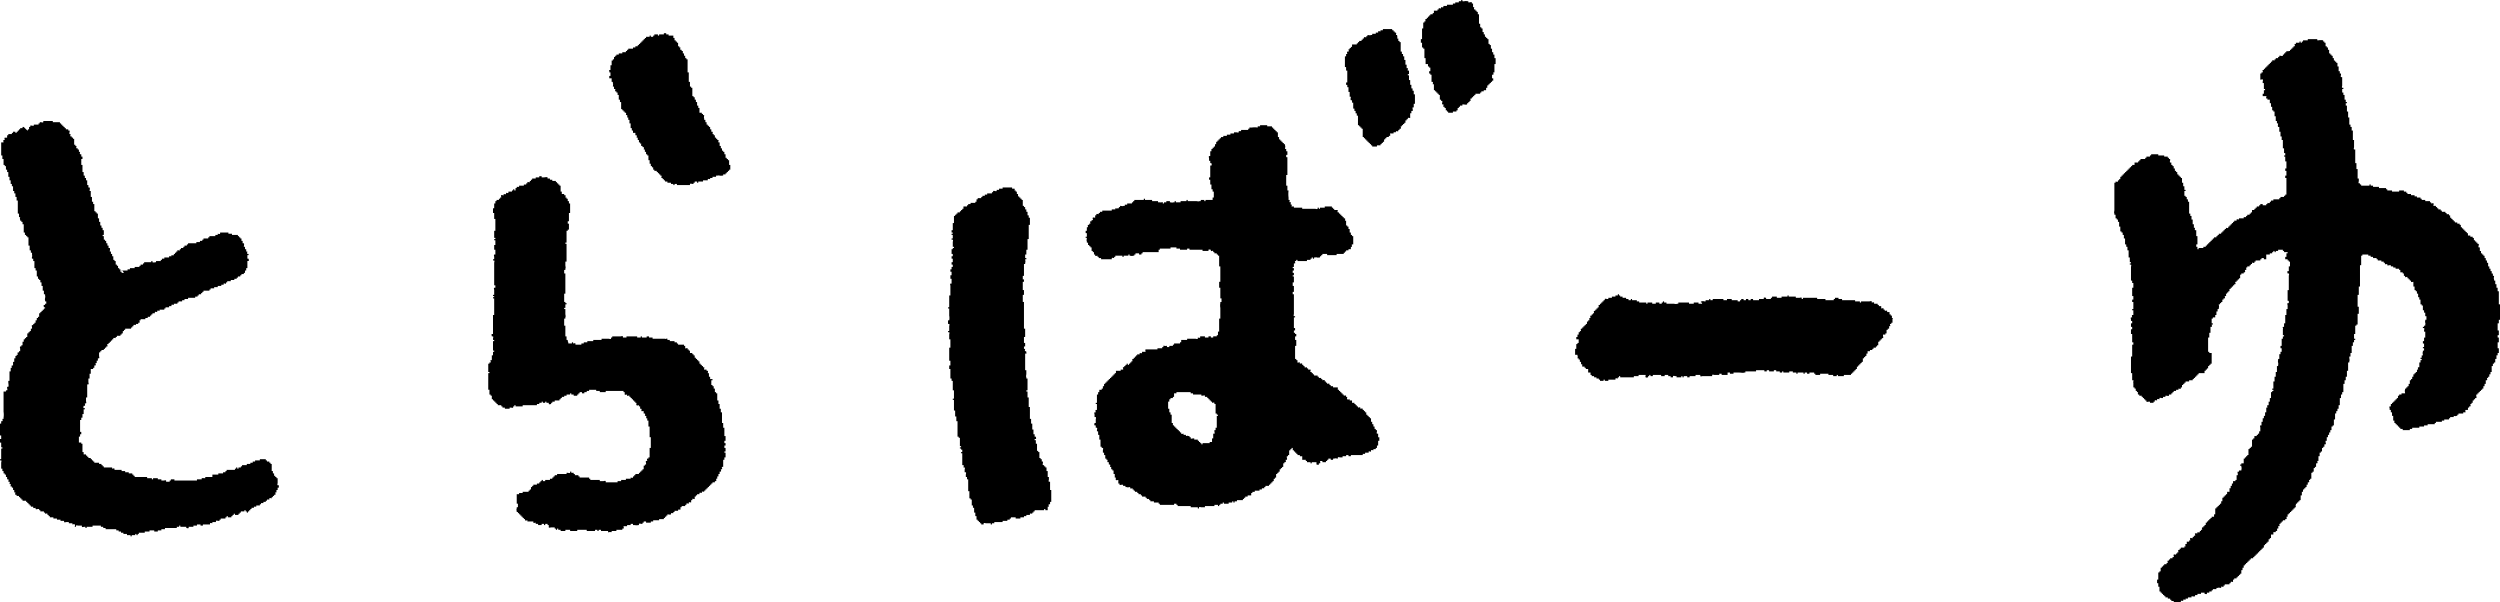
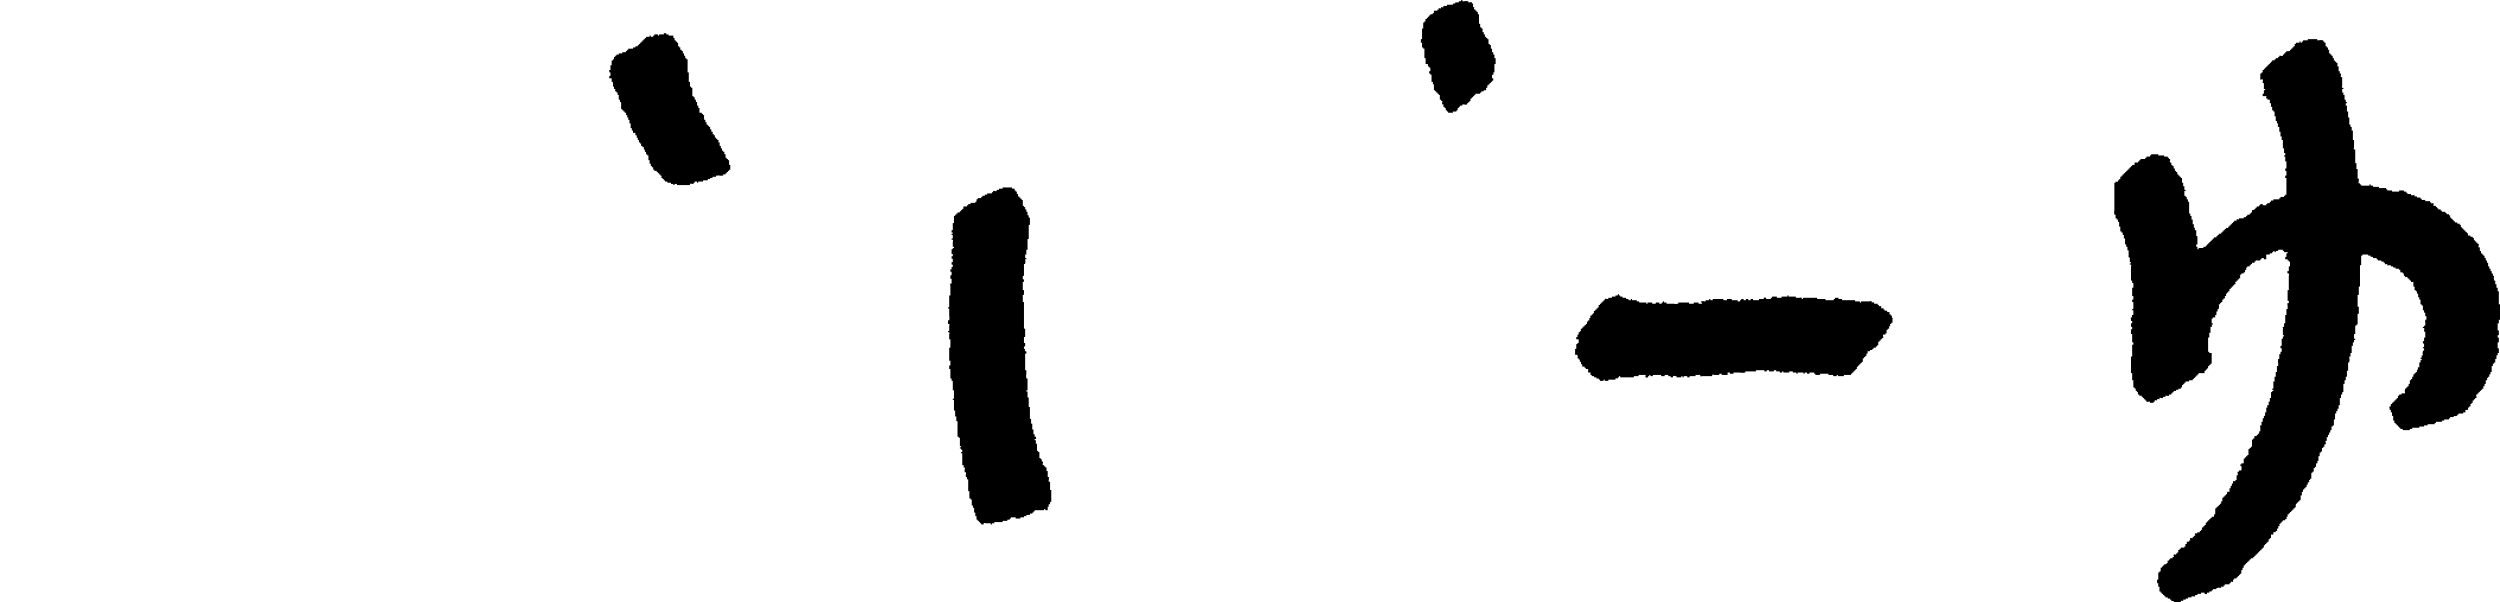
<svg xmlns="http://www.w3.org/2000/svg" width="421.401" height="101.5" viewBox="0 0 421.401 101.5">
  <g transform="translate(0.6)">
    <path d="M391,7h.2v.2h.2v.6h.2V8h.2v.4h.2V9h.2v.2h.2v.2h.2v.4h.2v.4h.2v.2h.2v.2h.2v.6h.2V12h.2v.4h.2v.2c0,.1-.1.3,0,.4h.2v1.4c0,.1-.1.3,0,.4h.2V15h-.2v.6h.2V16h.2v.8h.2v.4h.2v.2h-.2v.4h.2v1h.2v1h.2V21h.2v.4h.2V22h.2v1.6h.2v1.2c0,.1-.1.3,0,.4h.2v2.3h.2v1h.2v1.6h.2v.4c0,.1-.1.3,0,.4h.2v.2h.2v.2h1.4v-.2h.2v.2h.4v.2h1v.2h1.2v.2h.2v.2h.8v.2h1.2v-.2h.8v.2h.4v.2h.2v.2h.6v.2h.6v.2h.4v.2h.6v.2h.2v.2h.6v.2h.8v.2h.2v.2c.1,0,.3-.1.4,0s-.1.3,0,.4h.4v.2h.2v.2h.2v.2h.4v.2h.2v.2h.6v.2h.2v.2h.4v.2h.2v.4h.2v.2h.2v.2h.2v.2h.2v.2h.4v.2h.4v.2h.2v.4h.2v.2h.2v.2h.2v.2h.2v.2h.2v.2h.2v.4h.4v.2h.4v.2h.2v.4h.2v.2h.2v.2h.2v.2h.2c.1.2-.1.4,0,.6h.2v.6h.2v.4h.2v.2h.2v.2h.2v.4h.2v.4h.2v.4h.2v.6h.2v.4h.2v.4h.2v.4h.2v.4h.2c0,.2-.1.4,0,.6v.2h.2v.6h.2v.6h.2v.6h.2v2.2h.2v2.6h-.2v.6h-.2v1.2h.2v.8h-.2v.4h.2v.8h-.2v1h.2v.8h-.2v.4h-.2v.6H420v.6h-.2v.2h-.2v.4h-.2v1h-.2v.4H419v.4h-.2v.2h-.2c0,.1.1.3,0,.4h-.2v.6h-.2v.4H418v.4h-.2v.2h-.2v.2h-.2v.2h-.2v.2H417v.2h-.2v.2c0,.1.1.3,0,.4h-.2v.2h-.2v.2h-.2v.4H416v.2h-.2c0,.1.1.3,0,.4h-.2v.2h-.2v.4H415c-.1.1,0,.3,0,.4h-.4v.2h-.8v.2h-.2v.2h-.2c-.1.1-.3,0-.4,0v.2h-.6v.2h-.2v.2h-.8v.2H411v.2h-1v.2h-.2v.2h-1.2v.2H408v.2h-.8v.2H406v.2h-.4v.2h-1.2v-.2H404v-.2h-.2v-.2h-.2v-.2h-.2v-.2h-.2v-.2H403v-.4h-.2v-.8h-.2v-.6h-.2v-.4h-.2v-.2c0-.1-.1-.3,0-.4h.2v-.4h.2v-.2h.2v-.2h.2v-.2h.2v-.2h.2v-.2h.2v-.4h.2v-.2h.4v-.2h.6c0-.2-.1-.4,0-.6v-.2h.2v-.2h.2v-.2h.2v-.4h.2v-.6h.2v-.2h.2v-.4h.2v-.4h.2v-.2h.2v-.2h.2v-.4h.2c0-.1-.1-.3,0-.4h.2v-.8h.2v-.4h.2v-.2h-.2v-.2h.2v-.4h.2c0-.2-.1-.4,0-.6v-.2h.2v-.4h-.2v-.2h.2v-.6h-.2v-.4h.2v-.6h.2v-1H408v-.2c0-.1.1-.3,0-.4h-.2v-.2h.2v-.2h.2v-.2c.1-.2-.1-.4,0-.6v-.2h.2v-.6h-.2v-.6H408v-.4h-.2v-.8h-.2v-.2h-.2v-.8h-.2v-.4H407v-.6h-.2v-.4h-.2v-.2h-.2v-.6h-.2v-.8c-.1,0-.3.1-.4,0v-.2h-.2v-.2h-.2v-.2h-.2v-.2c-.1-.1-.3.1-.4,0v-.2h-.2v-.4h-.2v-.2H404v-.4h-.2v-.2h-.6v-.2h-.4v-.2h-.4v-.2h-.2c-.1,0-.3.1-.4,0v-.2c-.1,0-.3.1-.4,0v-.2h-.2v-.2h-.4v-.2h-.6v-.2H400v-.2h-.6v-.2H399v-.2h-.4v-.2h-1v.2h-.2v1.6h-.2v3.6H397v1.4h-.2v2h.2v1.2h-.2v1.8h-.2v.2h-.2v1.4h-.2v.8h.2v.2h-.2v.4H396v.6h-.2v1.2h-.2v.6h-.2v.2c0,.2.1.4,0,.6v.2h-.2v1.4H395v1h-.2v.6h-.2v.6h-.2v1.4h-.2v.4H394v.6h-.2v1.2h-.2v.6h-.2v.4h-.2v.4H393v1h-.2v1h-.2v.2h-.2v.6h-.2v.4H392v.4h-.2v.4h-.2v.6h-.2v.2c0,.1.1.3,0,.4h-.2v.4H391v.2h-.2v.6h-.2v.2h-.2v.6h-.2v.8H390c0,.1.1.3,0,.4h-.2v.6h-.2v.2h-.2v.6h-.2v.2H389v1h-.2v.2h-.2c0,.1.1.3,0,.4h-.2v.4h-.2v.4H388v.2h-.2v.2h-.2v.4h-.2v.6h-.2v.8H387v.2h-.2v.2h-.2v.2h-.2v.2c-.1.1,0,.3,0,.4h-.2v.2H386v.2h-.2v.2h-.2v.2h-.2v.2h-.2v.2H385v.4h-.2c0,.1.1.3,0,.4h-.2v.2h-.4v.2H384v.2h-.2v.2h-.2c0,.1.1.3,0,.4h-.2c0,.1.1.3,0,.4h-.2c0,.1.1.3,0,.4H383v.2h-.4v.4h-.4v.6H382v.2h-.2v.4h-.2v.2h-.2v.2h-.2v.2H381v.4h-.2v.2h-.2v.2h-.2v.2h-.2v.2H380v.2h-.2v.2h-.2v.2h-.2v.2h-.2v.2h-.4v.2h-.2v.2h-.2v.2h-.2v.2H378v.2h-.2v.2h-.2v.4h-.2v.4h-.2v.6H377v.2h-.2v.2h-.2v.2h-.2v.2H376v.2h-.2v.4c-.1,0-.3-.1-.4,0v.2h-.2v.2h-.8v.2h-.2v.2c-.1.1-.3-.1-.4,0v.2c-.2,0-.4-.1-.6,0H373v.2h-.6v.2h-.2v.2h-.4v.2h-.4v.2c-.1.1-.3,0-.4,0v-.2h-.6v.2h-.6v.2h-.4v.2c-.2.1-.4,0-.6,0v.2h-.6v.2h-.4v.2c-.1,0-.3-.1-.4,0v.2c-.1,0-.3-.1-.4,0v.2h-1.2v-.2h-.4v-.2h-.2v-.2h-.4v-.2h-.4v-.2h-.2v-.2H364v-.2h-.2v-.2h-.2v-.2h-.2v-.8h-.2v-.6H363v-.6h.2V96.5h.2v-.2h.2v-.6h.2v-.2h.2v-.2h.2v-.2h.4v-.2h.2c0-.1-.1-.3,0-.4h.2v-.2h.2v-.2h.4v-.2h.2c.1-.1-.1-.3,0-.4s.3,0,.4,0v-.2h.2v-.2h.2c0-.1-.1-.3,0-.4h.2v-.2h.2v-.2h.6v-.2h.2c0-.1-.1-.3,0-.4h.2v-.4h.4v-.2h.2c0-.1-.1-.3,0-.4s.3.1.4,0v-.2h.2v-.2h.2c.1-.1-.1-.3,0-.4h.4v-.2c.1,0,.3.1.4,0v-.2h.2v-.2h.2c0-.1-.1-.3,0-.4h.2v-.2h.2v-.2h.2v-.4h.2v-.2h.2v-.2h.2v-.2h.2v-.2h.2v-.2h.4v-.4h.2v-1h.2v-.2h.2v-.2h.2v-.2h.2v-.2h.2v-.4h.2v-.6h.2v-.2h.2v-.2h.2v-.2h.2v-.4h.4v-.6h.2v-.4h.2v-.4h.2v-.4h.4v-.2h.2v-.8h.2v-.2c0-.1-.1-.3,0-.4h.2v-.2h.4c0-.2.1-.4,0-.6v-.2H377v-.2h.2v-.2h.4v-.8h.2v-.2h.2v-.2h.2v-.2h.2v-1h.2v-.2h.2v-.2h.2V74.1h.2v-.2h.2v-.4h.4v-.2h.2v-.2h.2v-.4h.2v-.6c0-.1-.1-.3,0-.4h.2v-.6h.2v-.6h.2v-.4h.2v-.6h.2v-.8h.2c0-.1-.1-.3,0-.4h.2v-.6h.2v-.6h.2v-1h.2v-.2h.2v-.2h-.2v-.2h.2V64.3h.2v-.8h.2v-.8h.2v-1h.2v-.2c.1-.2-.1-.5,0-.8v-.2h.2v-.8h.2v-.4h.2v-.6h-.2v-.4h.2V57.1h.2v-.4h.2v-.2h-.2v-1c.1-.1-.1-.3,0-.4h.2v-.6h.2V53.1h.2v-1h.2v-.6c0-.1-.1-.3,0-.4h.2v-.4H385V48.9h.2V46.5c0-.1.1-.3,0-.4H385c0-.1-.1-.3,0-.4h.2v-.8h.2v-.8h-.2v-.2H385v-.2h-.4v-.4h.2v-.6h.2v-.2h-.6v-.2h-.2v-.2h-.8v.2H383v.2h-.2v-.2h-.2v.2h-.2v.2H382v.2h-.6v.8H381v-.2h-.4v.2h-.2v.2h-.8v.2h-.2v.2c-.1.1-.3-.1-.4,0v.2h-.2v.2h-.2v.2h-.4v.2H378c0,.1.1.3,0,.4h-.2c0,.1.1.3,0,.4h-.2v.2h-.4v.2H377v.6h-.2v.2h-.2v.2h-.2v.2h-.2c-.1.1.1.3,0,.4H376v.2h-.2v.2h-.2v.2h-.2v.2h-.2v.4H375v.2h-.2v.2h-.2c0,.1.1.3,0,.4h-.2c0,.1.1.3,0,.4h-.2v.2H374v.4h-.2v.2h-.2v.2h-.2c0,.2.1.4,0,.6v.2h-.2v.4H373v.6h-.2v.4h-.4v.2h-.2v.8h.2v.2h-.2c0,.1.1.3,0,.4H372v1h-.2v.8h-.2v2.4h.2v.2h.4v1.8H372v.2h-.2v.2h-.2v.4h-.2v.2h-.2v.2H371v.4h-1v.2h-.2v.2h-.2v.2h-.2v.2h-.2v.2H369v.2h-.6v.2h-.6v.2h-.2v.2h-.2v.2h-.2v.4H367v.2c-.1.1-.3,0-.4,0v.2h-.4v.2h-.4v.2h-.2v.2h-.2v.2H365v.2c-.1.1-.3,0-.4,0h-.2v.2H364v.2h-.2c-.1,0-.3-.1-.4,0v.2c-.1,0-.3-.1-.4,0v.2c-.1,0-.3-.1-.4,0v.2h-.2v.2h-.6v-.2h-.2c-.1,0-.3.1-.4,0v-.2H361v-.2h-.2v-.2h-.2v-.2h-.2v-.2H360v-.2h-.2c-.1-.1,0-.3,0-.4h-.2v-.2h-.2v-.4h-.2v-.2H359v-.8c-.1-.1.1-.3,0-.4h-.2V62.9h-.2V60.1h.2v-2h.2v-.4h-.2V56.3h-.2v-.8h.2v-.4h-.2v-.6h.2v-.4h-.2v-.2c0-.1-.1-.3,0-.4h.2c0-.1-.1-.3,0-.4h.2v-.8h-.2v-.2h.2V50.9h-.2v-.4h.2v-.6h-.2V48.5h.2v-.8h-.2v-.4h-.2V45c0-.1.1-.3,0-.4h-.2v-.2h.2v-.2h-.2v-.8h-.2V42.2H358v-.6h-.2v-.4h-.2v-1h-.2v-.6h-.2v-.4H357V39h-.2v-.8h-.2v-.8h-.2V37h-.2v-.2H356v-.6h-.2V36c-.1-.2,0-.4,0-.6V30.8h.2v-.2c.1,0,.3.1.4,0v-.2h.2v-.2h.2v-.4h.2v-.2h.2v-.2h.2v-.2h.2V29h.2v-.2h.2v-.2h.2v-.2h.2v-.2h.2V28h.2v-.2h.4v-.4h.6v-.2h.2V27h.2v-.2h.8v-.2h.2v-.2h.6v-.2h.2V26h1.2v.2h1v.2h.6v.2h.2v.2h.2V27c0,.1-.1.3,0,.4h.2v.4h.2V28h.2v.4h.2v.4h.2V29h.2v.4h.2v.2h.2v.2h.2V30h.2v.8h.2v.6h.2V32h.2v.2h-.2V33h.2v.2h.2v.4h.2V34h.2v2h.2v.4h.2V37h.2v.8h.2v.6h.2c0,.1-.1.3,0,.4h.2v1h.2v1.4h-.2v.4h.2V42h.2v-.2h.8v-.2h.4v-.2h.2v-.2h.2V41h.2v-.2h.2v-.2h.2v-.2h.2v-.2h.2V40h.4v-.2h.2v-.2h.2v-.2h.4v-.2h.2V39h.2v-.2h.2v-.2h.2v-.2c.1,0,.3.1.4,0v-.2h.2V38h.2v-.2h.2v-.2h.2v-.2h.2v-.2h.4V37c.1-.1.3,0,.4,0v-.2h.8v-.2h.4v-.2h.2v-.2h.4V36h.2v-.2h.2v-.4h.4v-.2h.2V35h.2v-.2h.4v-.2h.2v-.2h.4v.2h.6v-.2h.2v-.2c.1,0,.3.1.4,0V34h.2v-.2h.4v-.2h1v-.2h.2v-.2h.6V33h.2v-.2h.2V30h-.2v-.4h.2v-.8h-.2v-.4h.2V27.2h-.2v-.8h-.2v-.2h.2v-.4h-.2V25h-.2V23.6H384V23h-.2v-.8h-.2v-.8h-.2c-.1-.2,0-.4,0-.6h-.2v-.4H383v-.8h-.2v-.8h-.2v-.2h-.2V18h-.2v-.6H382v-.6h-.4v-.2h-.2c-.1-.1.1-.3,0-.4h-.6v-.4h.2v-.6h.2V15H381V14h-.2v-.2c0-.1.1-.3,0-.4s-.3.1-.4,0v-1h.2v-.2h.2c.1-.1-.1-.3,0-.4h.2v-.2h.2v-.2h.2v-.2h.2V11h.2v-.2h.2v-.2h.2v-.2h.2v-.2c.1-.1.3,0,.4,0V10h.2V9.8h.4V9.6h.2V9.4h.2c.1,0,.3.1.4,0V9.2h.2V9h.2V8.8h.2V8.6c.1,0,.3.1.4,0h.2V8.4h.2V8.2h.2V8h.2V7.8h.2c.1-.1-.1-.3,0-.4h.2V7.2h.6V7h.2v.2h.2V7h.2V6.8h.8V6.6H390v.2h.2a2.134,2.134,0,0,1,.8,0S391,7,391,7Z" fill-rule="evenodd" />
-     <path d="M19.9,45.6h1v-.2h.4v-.2h.8V45h.8v-.2h.2v-.2h.4v-.2h.2v-.2h1.2V44h.2v.2c.2.1.4,0,.6,0V44h.8v-.2h.2v-.2h.4v-.2h.8v-.2h.4V43c.1,0,.3.1.4,0v-.2h.2v-.2h.2v-.2h.2v-.2c.1-.1.3.1.4,0V42h.2v-.2h.4v-.2h.2v-.2h.4v-.2h.2V41h1.4v-.2h.6v-.2h.4v-.2h.2v-.2h.8V40h.2v-.2h1v-.2h.4v-.2c.1,0,.3.1.4,0v-.2h1.4v.2h.6v.2h1v.2h.2V40h.2v.2h.2v.4h.2V41h.2c.1.2,0,.4,0,.6h.2V42h.2v.4h.2c0,.1-.1.3,0,.4h.2V43h-.2v.6h.2c0,.1.1.3,0,.4h-.2v1.2h-.2v.4h-.2V46h-.2v.2h-.4v.2h-.2v.2h-.4v.2h-.2V47h-.4v.2h-.6v.2h-.6v.2h-.2v.2c-.1.1-.3-.1-.4,0V48h-.4v.2h-.6v.2h-.6v.2h-.6v.2h-.2V49h-1v.2h-.2v.2h-.2v.2h-.4v.2h-.2V50h-.4v.2H31.1v.2h-.6v.2h-.4v.2h-.6V51h-.2v.2h-.6v.2c-.1,0-.3-.1-.4,0v.2h-.4v.2h-.6V52h-.2v.2h-.8v.2c-.1,0-.3-.1-.4,0v.2c-.1,0-.3-.1-.4,0v.2h-.4V53h-.2v.2h-.2v.2h-.4v.2h-.4v.2h-.8V54h-.2c0,.1.1.3,0,.4h-.2v.2h-.4v.2c-.1,0-.3-.1-.4,0V55h-.2v.2h-.2v.2h-1v.2h-.2v.2h-.2v.4h-.2v.2h-.2v.2h-.6v.2h-.2V57c-.1,0-.3-.1-.4,0v.2h-.2v.2h-.2v.2h-.2v.2h-.2V58h-.2c-.1.1.1.3,0,.4h-.2v.2h-.2v.2h-.2V59h-.4v.2h-.2v.2h-.2V60c0,.1.1.3,0,.4h-.2v.4h-.2v.4h-.2c0,.1.1.3,0,.4h-.2V62h-.2v.2h-.4V63h-.2v.8h-.2v.6c0,.1.1.3,0,.4h-.2V67h-.2v.6c0,.1.1.3,0,.4h-.2c0,.1.1.3,0,.4h-.2c0,.1-.1.3,0,.4h.2V69h-.2v.8h-.2v.6h-.2v.4h-.2v2h.2v.4h-.2v.4h-.2v1h.4v.2h.2v1.4h.2v.4h.4v.2h.2V77h.2v.2h.4v.2h.2v.2h.2v.2h.2V78h.8v.2h.4v.2h.2v.2h.2v.2h1.4V79c.1,0,.3-.1.4,0v.2h1.2v.2h.6v.2h.6v.2h.6V80h.2v.2h.2v.2h2.1v.2H25v.2h.2v-.2H26v.2h.6V81H27c.1,0,.3-.1.4,0v.2H28V81h.2v-.2h.6V81h3.8v-.2h.8v-.2H34v-.2h1.2V80h1v-.2H37v-.2h.4v-.2h.2v-.2H39V79h.2v-.2h.2V79h.2v-.2H40v-.2h.2v-.2H41v-.2h.6V78H42v-.2h.4v-.2h.8v-.2h1v.2h.2v.2h.4V78H45v.2h.2v1.2h.2v.4h.2v.4h.2v.2H46v.2h.2v.8c0,.1-.1.3,0,.4h.2v.4h-.2v.4H46V83h-.2c0,.1.1.3,0,.4h-.2v.2h-.2v.2h-.2V84c-.1,0-.3-.1-.4,0v.2h-.4v.2h-.2v.2h-.4v.2h-.4V85h-.2v.2h-.6v.2h-.4v.2h-.4v.2h-.2V86h-.2v.2h-.2v.2H41v-.2h-.2V86h-.2v.2H40v.2h-.2v.2h-.2v.2H39v-.2h-.2v.2h-.2V87h-.2v.2h-.6V87h-.2v.2h-.2v.2h-.8v.2h-.2v.2h-.2c-.1,0-.3-.1-.4,0V88h-.6v.2c-.1,0-.3-.1-.4,0v.2H33.6v.2h-.4v-.2h-.6v.2H32v.2h-.8V89c-.1.1-.3,0-.4,0v-.2h-1v-.2h-.2v.2h-.4V89h-2v.2h-.6v.2H26v.2h-.6v-.2h-.8v.2h-.8v.2h-1V90h-.2v.2h-.2V90h-.2v.2h-.6v.2h-.2v-.2h-.6V90h-.6v-.2h-.4v-.2h-.4v-.2H19v-.2H17.2V89h-.4v-.2h-.4v-.2H15v.2H14V89h-.2v-.2h-.2c-.1,0-.3.1-.4,0v-.2h-.6c-.1,0-.3-.1-.4,0v.2H12c0-.1.1-.3,0-.4s-.3,0-.4,0v-.2H11V88h-.4c-.1,0-.3.1-.4,0v-.2H9.6v-.2H9v-.2H8.4v-.2H7.8V87H7.6v-.2H7.4v-.2c-.1-.1-.3,0-.4,0v-.2H6.8v-.2H6.2V86H6v-.2H5.8c-.1,0-.3.1-.4,0v-.2c-.1,0-.3.1-.4,0v-.2H4.6v-.2H4.4V85H4.2v-.2H4v-.2H3.8v-.2H3.2v-.2H3V84H2.8v-.2H2.6v-.2H2.2v-.2H2c-.1-.1,0-.3,0-.4H1.8v-.4H1.6v-.4H1.4V82H1.2c-.1-.1.1-.3,0-.4H1c0-.1.1-.3,0-.4H.8c0-.1.1-.3,0-.4H.6v-.4H.4V80H.2v-.2H0v-.4H-.2V79H-.4V78c0-.1.1-.3,0-.4H-.6v-.2h.2V75.6h.2v-.2H-.4v-.8H-.6V74h.2v-.6H-.6v-2h.2V71h.2c.1-.1,0-.3,0-.4H0v-.2a3.352,3.352,0,0,0,0-1V66H.4v-.2H.6c.1-.1,0-.3,0-.4v-.2H.8c.1-.2,0-.5,0-.8v-.2H1V62.6h.2V62h.2c0-.1-.1-.3,0-.4h.2V61h.2v-.6H2V60h.2v-.2h.2c0-.1-.1-.3,0-.4h.2v-.2h.2v-.4c0-.1-.1-.3,0-.4H3v-.2h.2v-.6h.2v-.4h.2V57h.2v-.2H4v-.6h.2V56h.2v-.2h.2v-.4h.2v-.2c0-.1-.1-.3,0-.4H5v-.2h.2v-.2h.2V54h.2v-.4h.2v-.2H6v-.6h.2v-.2h.2v-.2h.2v-.2h.2V52H7v-.2H6.8c0-.1-.1-.3,0-.4H7v-.2h.2v-.4H7v-.2c-.1-.2.1-.5,0-.8v-.2H6.8V49H6.6v-.8H6.4v-.6H6.2v-.4H6V47H5.8v-.4H5.6v-1H5.4v-.4H5.2V44H5v-.4H4.8c-.1-.2.1-.4,0-.6v-.4H4.6v-.4H4.4v-.8H4.2V40H4v-.2H3.8v-.2H3.6v-.4H3.4V37.8H3.2v-.4H3v-.2H2.8V37c-.1-.1,0-.3,0-.4H2.6V36H2.4V33.8H2.2v-.6H2v-.6H1.8v-.4H1.6v-.8H1.4V31H1.2v-.6H1v-.6H.8V29H.6v-.4H.4V28H.2v-.2H0v-1H-.2v-.6H-.4V24H0c0-.1-.1-.3,0-.4H.2c0-.1-.1-.3,0-.4H.6v-.4H.8v-.2h.6v-.2h.2v-.2H2v.2h.2v-.2h.2V22h.2v-.2h.2v-.2h.4v-.2h.2c.6.6.6.6.7.6v-.2h.2v-.4h.2v-.2c.1-.1.3,0,.4,0h.2V21h.8v-.2h.2v-.2h.2c.1,0,.3.1.4,0v-.2H8.3v.2H9.5v.2h.2V21h.2v.2h.2v.2h.2v.2h.2v.2h.4V22h.2c.1.1,0,.3,0,.4v.2h.2c0,.1-.1.3,0,.4h.2v.2h.2v.2h.2v1h.2v.2h.2c0,.1-.1.3,0,.4h.2v.2h.2v.4h.2c0,.1-.1.3,0,.4h.2v.4h.2v.4h-.2v1h.2V29h.2v.6h.2V30h.2v.4h.2v.8h.2v.4h.2c.1.2,0,.4,0,.6h.2v1h.2V34h.2v.4h.2v1.2h.2v.2h.2V36h.2v.8h.2v.6h.2V38h.2v.4h.2v.4h.2v.8h-.2v.2h.2v.6h.2v.2h.2V41h.2v.4h.2v.4h.2c.1.2,0,.4,0,.6h.2v.4h.2v.4h.2v.6h.2V44h.2v.6h.2v.2h.2v.4h.2v.2h.2v.4h.2V46h.4C19.9,45.4,19.9,45.5,19.9,45.6Z" fill-rule="evenodd" />
    <path d="M247.5.6h.2v.6h.2c0,.1-.1.3,0,.4h.2v.2h.2V2h.2v.4h.2V4h.2v.6h.2v.2h.2v.6h.2v.4h.2v.4h.2v.2h.2v.2h.2v.8h.2v.2h.2v.6h.2v.6h.2v.4h.2v.6h.2v1h-.2v1.4h-.2c0,.1.1.3,0,.4h-.2v.6h.2v.4h-.2v.2h-.2V14h-.2v.2h-.2v.2h-.2v.4h-.2v.4h-.4v.2h-.4v.2h-.2v.2h-.8V16h-.2v.2h-.2v.2h-.2v.2h-.2c-.1.1,0,.3,0,.4h-.2v.2h-.2v.2h-.2v.2c-.2.1-.4,0-.6,0h-.2v.2h-.4V18h-.2v.2h-.2v.4h-.2v.2h-.6V19h-.8v-.2h-.2v-.2h-.2v-.4h-.2V18h-.2c-.1-.1.1-.3,0-.4h-.2c-.1-.2.1-.4,0-.6h-.2v-.2h-.2V16h-.2v-.2h-.2v-.2h-.2v-.2h-.2v-.2h-.2v-1h-.2c0-.1.1-.3,0-.4h-.2V12.6h-.2v-.2h-.2V12h.2v-.6h-.2v-.2h-.2v-.4h-.4v-1h-.2V8.2h-.2V8h-.2V7.2h-.2V6.6h.2V4.8h.2v-1h.2V3.6h.2c0-.1-.1-.3,0-.4h.2V3h.2V2.8h.2V2.6h.2V2.4h.4V2.2h.2V1.8h.6V1.6h.2V1.4c.1-.1.3.1.4,0V1.2c.1,0,.3.1.4,0V1h.6V.8h1V.6h.4V.4h.6V.2h.4V0h.2V.2c.2.1.5-.1.8,0h.2V.4h.2c.1,0,.3-.1.4,0C247.5.4,247.5.5,247.5.6Z" fill-rule="evenodd" />
-     <path d="M234.1,5.1h.2v.2h.2v.2h.2c.1.1,0,.3,0,.4h.2v.2c.1.1,0,.3,0,.4h.2v.4h.2v.2h.2V8.7h.2v.4h.2v.4h.2v.6h.2v.8h.2v.6h.2c.1.1-.1.3,0,.4h.2v.6h-.2v.2h.2v.8h.2v.8h.2v.6h.2v.4h.2v.6h.2v1.6h-.2v.6h-.2v.2c0,.1.1.3,0,.4h-.2v.4h-.2v.8c-.1,0-.3-.1-.4,0v.2h-.2v.2h-.2v.4h-.2v.2h-.2v.2h-.2v.2h-.2c0,.1.1.3,0,.4h-.2v.2h-.2v.2c-.1.1-.3,0-.4,0v.2h-.4v.2h-.6c0,.1.1.3,0,.4h-.2v.2h-.4v.2h-.2v.2h-.2v.4h-.2v.2h-.2v.2h-.2v.2h-.6v.2h-.8v-.2h-.2v-.2h-.2v-.2h-.2v-.2h-.2v-.2h-.2v-.2h-.2v-.2h-.2v-.2h-.2V21.7h-.2v-.2h-.2v-.2h-.2v-.2h-.2V19.5h-.2v-.4h-.2v-.4h-.2v-.4h-.2v-1h-.2v-.4h-.2c-.1-.2,0-.4,0-.6h-.2v-.8h-.2v-.8h-.2v-.4h-.2v-.4h.2v-2h-.2v-.6h-.2V9.5h.2V9.1h.2c0-.1-.1-.3,0-.4h.2c.1-.1,0-.3,0-.4h.2V8.1h.2V7.9h.2V7.5h.8V7.3h.2V7.1h.2V6.9h.4V6.7h.2V6.5h.2V6.3c.1-.1.3,0,.4,0V6.1h.2V5.9c.2,0,.4.1.6,0h.2V5.7h.6V5.5h.4V5.3c.1-.1.3,0,.4,0V5.1h.4V4.9h1.6A.138.138,0,0,0,234.1,5.1Z" fill-rule="evenodd" />
-     <path d="M217.1,34.8h.4V35h1.4v.2h2.2c.1,0,.3.1.4,0V35h.2v.2h.2V35h.8v-.2h1.2V35h.2v.2h.2v.2h.6c0,.1-.1.3,0,.4h.2V36h.2v.2h.2v.2h.2v.2h.2v.2h.2c.1.1,0,.3,0,.4h.2V38h.2v.2h.2v.4h.2v.6h.2v.4h.2v.2h.2v1.4h-.2c-.1,0,0,.3,0,.4h-.2V42h-.4v.2h-.4v.2h-.2v.2h-.2v.2h-1.2V43h-1.6v-.2h-.8V43h-.2v.2h-.2v.2h-.2c-.2.1-.4-.1-.6,0h-.2v.2h-.2v-.2h-.2v.2h-.2v.2h-.6V44h-1.6v-.2h-.2V44h-.2c-.1.1.1.3,0,.4h-.2V45h-.2v.2h.2v.4h-.2V46h.2v.4h-.2v.2h.2v1h-.2v.6h.2v1h-.2v.4h.2v3.3c0,.1-.1.3,0,.4h.2v.2h-.2v1.8h.2v.4h-.2v.4h.2v.2h.2v.4h-.2v.6h.2v1h-.2v2.2h.2v.2h.2v.4c.1.1.3-.1.4,0v.2c.1,0,.3-.1.4,0v.2h.2v.2h.2v.2c.1.1.3,0,.4,0v.2h.2v.2h.4c.1.1-.1.3,0,.4h.2v.2h.2v.2h.2v.2h.6v.2h.2v.2h.4v.2h.2v.2c.1,0,.3-.1.4,0v.2h.2v.2h.2v.2c.1,0,.3-.1.4,0v.2h.2v.2h.4v.2h.8v.4h.2v.2h.2v.2h.2v.2h.2v.2h.2v.2c.1,0,.3-.1.4,0v.2h.2c0,.1-.1.3,0,.4s.3,0,.4,0v.2h.4v.4h.4v.2h.2v.2h.2v.2h.2v.2c.1,0,.3-.1.4,0v.2c.1,0,.3-.1.4,0v.2h.2v.2h.2v.2h.2v.4h.2v.2h.2v.2h.2v.2h.2v.6h.2v.4h.2v.4h.2v.4h.2v.2h.2v.2c0,.1-.1.3,0,.4h.2v.6h.2v.6h-.2v.8h-.2v.4h-.2v.2h-.4v.2c-.1,0-.3-.1-.4,0v.2c-.1.1-.3-.1-.4,0v.2h-.6v.2h-.4v.2h-2v.2h-.4v-.2h-.4v.2h-.6v.2h-.4c-.1,0-.3-.1-.4,0v.2c-.2,0-.4-.1-.6,0h-.2v.2h-.4v-.2h-.4v.2h-.2v.2h-.2v.2h-.6v-.2h-.4c0,.1.1.3,0,.4h-.2v.2c-.1.1-.3,0-.4,0v-.4h-.8v.2h-.2v-.2h-.6v-.2h-.2v-.2h-.6v-.6h-.4v-.2h-.4v-.2h-.2v-.2h-.2v-.2h-.2v-.2h-.2v-.4h-.2v.2h-.2v.2h-.2v.8h-.2v.2h-.2v.2c0,.1.1.3,0,.4h-.2c0,.1.1.3,0,.4h-.2v.2h-.2v.6h-.2v.2h-.2v.2h-.2v.4h-.2v.2h-.2v.2h-.2v.6h-.2v.2h-.2v.4h-.2v.2h-.2v.2h-.2v.2h-.2v.2h-.6v.2h-.2v.2h-.4v.2h-.4v.2h-.8v.2h-.4v.2h-.2v.4h-.6v.2h-.4v.2h-.2v.2h-.2v.2h-1v.2h-.4v.2h-.2v-.2h-.2v.2h-.6v.2h-.8v-.2h-.2v.2h-.4v.2h-.2v.2h-.2v-.2h-.6v.2h-1.6v.2h-.6c-.1,0-.3-.1-.4,0v.2h-.2v-.2h-1.2v-.2h-2.2v-.2h-.2v-.2h-.4v.2h-2.4v-.2h-.2v-.2h-.8v-.2h-.6v-.2h-.2v-.2h-.4v-.2h-.2v-.2h-.6v-.2h-.2v-.2h-.4v-.2h-.2v-.2h-.4v-.2h-.2v-.2h-.2v-.2c-.1,0-.3.1-.4,0v-.2c-.2,0-.4.1-.6,0h-.2v-.2h-.4v-.2h-.2c-.1,0-.3.1-.4,0v-.2h-.2v-.6c-.1,0-.3.1-.4,0s0-.3,0-.4h-.2v-.6h-.2v-.6h-.2v-.2h-.2v-.4h-.2c0-.1.1-.3,0-.4h-.2v-.4h-.2c-.1-.1,0-.3,0-.4h-.2v-.2h-.2v-.6h-.2v-.4h-.2v-.4c0-.1.1-.3,0-.4h-.2v-.2h-.2V74.1h-.2v-.8h-.2v-.6h-.2v-.2c0-.1.1-.3,0-.4h-.2v-.4h-.2c-.1-.1,0-.3,0-.4h.2v-.6c0-.1.1-.3,0-.4h-.2v-.4c0-.1-.1-.3,0-.4h.2c0-.1-.1-.3,0-.4h.2v-1h-.2v-.2h.2V66.5h.2v-.4h.2v-.4h.4v-.2h.2v-.4h.2v-.4h.2v-.2h.2v-.2h.2v-.2h.2v-.2h.2v-.2h.2v-.2h.2v-.2h.2v-.2h.2v-.2h.2v-.4h.8v-.2h.4c.1-.1-.1-.3,0-.4h.2v-.2h.2v-.2h.2v-.2h.2v.2h.2v-.2h.2v-.2h.2v-.2h.2c0-.1-.1-.3,0-.4h.2v-.2h.2v-.2h.2v-.2h.2v-.2c.1,0,.3.1.4,0v-.2c.1,0,.3.1.4,0v-.2h.6c0-.1-.1-.3,0-.4h2v-.2h.8v-.2h.2v-.2c.1-.1.3.1.4,0h.2v.2h.4v-.2h.6v-.2h.2v-.2h1v-.2h.2v-.4h1v-.2h1.4c.1,0,.3.1.4,0v-.2c.1,0,.3.1.4,0v-.2h.8v.2h.6v-.2h.4v.2h.4v-.2h.6v-.2h.2v-.6h.2V53.7h.2V51.9a2.152,2.152,0,0,1,0-.8v-.2h.2v-.6h-.2V48.5h-.2v-1h.2V44.9h-.2V43.1h-.2v-.2h-.2v-.2h-.4v-.2h-.2v-.2c-.1-.1-.3.1-.4,0v-.2c-.1,0-.3-.1-.4,0v.2h-1v-.2h-2.2v-.2h-.4v.2h-1.2v-.2h-.6v-.2h-1v.2h-1.8v.2h-.2v.4H192v.2h-.2v.2h-.4v-.2h-.6v.2h-.2v.2h-.2c-.2.1-.4,0-.6,0v-.2h-.2v.2h-.8v.2h-.2v-.2h-1.2v.2h-.2v.2c-.1,0-.3-.1-.4,0v.2H185v-.2h-.4v-.2h-.2v-.2c-.1,0-.3.1-.4,0v-.2h-.2v-.4h-.2v-.2h-.2v-.6h-.2v-.2H183v-.2h-.2v-.4h-.2v-.2c-.1-.2,0-.4,0-.6h-.2v-.2h.2v-.6h-.2v-.4h.2v-.6h.2c0-.1-.1-.3,0-.4h.2v-.2h.2c0-.1-.1-.3,0-.4h.2v-.2h.2c.1-.1-.1-.3,0-.4s.3,0,.4,0v-.4h.2v-.2c.1-.1.3,0,.4,0v-.2h.2v-.2h.4v-.2h1.6v-.2h.6v-.2c.1,0,.3.1.4,0h.2v-.2h.2v-.2c.2,0,.4.1.6,0h.2v-.2h.4v-.2h.8v-.2h.2v-.2h.2v-.2h1.6v-.2h.2v.2h1.2v.2h1v.2h.4c.1.1.3-.1.4,0v.2h.2v-.2h.4v-.2h.6v.2c.2,0,.4.1.6,0h.2v-.2h.2v.2h.8v-.2h1v-.2h.2v.2H201c.2,0,.4.1.6,0h.2v-.2h.6v.2h.2v-.2h1.2v-.4h.2v-1h-.2v-.4h-.2v-.8h-.2v-.8h-.2v-.4h.2v-2h.2c.1-.1,0-.3,0-.4h-.2v-.4h-.2v-.4c0-.1-.1-.3,0-.4h.2v-.8h.2v-.4h.2v-.2h.2v-.2h.2v-.4h.2v-.4h.2v-.2h.2v-.2h.2v-.2h.2v-.2h.4v-.2h.6v-.2h.6v-.2h.6v-.2h.4c.1,0,.3.1.4,0v-.2h.4v-.2h1.2v-.2h.2v-.2h.4a3.352,3.352,0,0,1,1,0v-.2h.4v-.2H213v.2h.8v.2h.2v.2h.2v.2h.2v.2h.2v.2h.2v.8h.2v.4h.2v.2h.2v.2h.2v.2h.2v.2h.2v.2c.1.2,0,.4,0,.6h.2v.4h.2v.6h-.2v.4h.2v3h-.2v1.8h.2v.8h.2a4.818,4.818,0,0,0,0,1.2v.4h.2c0,.1-.1.3,0,.4h.2c0,.1-.1.3,0,.4h.2C217.1,34.7,217.1,34.7,217.1,34.8ZM203.7,74.1v-.2h.2v-.8h.2c.1,0,0-.3,0-.4v-.2h.2v-.4h.2v-2h.2v-.2h-.2v-.2h-.2V68.1h-.2v-.2c-.1-.1-.3,0-.4,0v-.2h-.2v-.2h-.2v-.2h-.2v-.2h-.2v-.2h-.4v-.2c0-.1-.3,0-.4,0h-.2v-.2h-1.4v-.2h-.4v-.2h-2.4v.2h-.4v.6h-.2v.2h-.4v.2h-.2v.4h-.2v1.2h.2v.6h.2v.4h.2v1.4h.2v.4h.2v.2h.2v.2h.2v.2h.2v.2h.2v.2h.2v.2h.2v.2c.1.1.3,0,.4,0v.2h.4v.2c.1,0,.3-.1.4,0h.2v.2h.2v.2c.1.1.3,0,.4,0h.2v.2h.6v.2h.2v.2h.2v.2h.2v.2h.2v-.2h1.2v-.2h.4C203.7,74.4,203.7,74.2,203.7,74.1Z" fill-rule="evenodd" />
    <path d="M170.4,32.1h.2v.2h.2v.4h.2v.4h.2v.2h.2v.2h.2v.2h.2v1h.2v.2h.2v.4h.2v.4h.2v.6h.2v.4h.2v1.2h-.2v2.4h-.2v1.8h-.2v.8h-.2v.6h.2v.2h-.2c0,.2.1.4,0,.6v.2H172v2h-.2v.6h.2v.4h-.2v1.4h.2v.8h-.2v1.2h.2v4.5h.2v1.4H172v1h.2v.6H172v.4h.2c0,.1-.1.3,0,.4h.2c-.1.1.1.3,0,.4h-.2v2.8h.2V63c0,.2-.1.4,0,.6v.2h.2v2h-.2V66h.2v1h.2v1.6h.2v2h.2v.8h.2v1h.2v.8h.2v.4h.2c0,.1.1.3,0,.4h-.2v.2h.2v.6h.2V76h.2v.2h.2v1h.2v.2h.2v.4h.2V78c0,.1-.1.3,0,.4h.2v.2h.2v.2h.2v.6h.2v1h.2v.4c0,.1-.1.3,0,.4h.2v1.4h.2v2h-.2V85h-.2c-.1.1,0,.3,0,.4H176V86h-.4v-.2h-.2V86h-1.6v.2h-.2v.2h-.2v.2c-.1,0-.3-.1-.4,0v.2h-.6V87H172v.2h-.6v.2h-.8v-.2h-.8v.2h-.2v.2h-.4v.2h-.8V88H167v.2h-.4v.2h-.2v-.2h-.8c-.1,0-.3-.1-.4,0v.2h-.4v-.2h-.2V88h-.2v-.2h-.2v-.2H164V87h-.2v-.6h-.2v-.8h-.2v-.4h-.2v-1H163V84h-.2V82.8h-.2v-2h-.2v-.4h-.2V80c0-.1.1-.3,0-.4H162v-.4c0-.1.1-.3,0-.4h-.2c0-.1.1-.3,0-.4h-.2v-2h-.2v-.2h.2v-.4h-.2v-.2h-.2v-.2h.2v-.2h-.2V73.8H161v-.2h-.2V71h-.2v-.8h-.2v-1h-.2V67.4H160v-.2h.2V65.8H160V64.2h-.2v-.4h-.2V62.2h-.2v-.6h.2v-.8h-.2V58.6h.2V57.2h-.2v-.8c0-.1.1-.3,0-.4h-.2v-.2h.2V55c0-.1.1-.3,0-.4h-.2V54h.2a2.152,2.152,0,0,0,0-.8V52h-.2v-.2h.2v-2h.2V48.2c0-.1-.1-.3,0-.4h.2V47h-.2v-.6h.2v-.6h-.2v-.4h.2V45h.2v-.4h-.2v-.4h.2v-.6h-.2v-.4h.2v-.4h-.2V42h.2v-.2h.2v-.2H160v-.8c0-.1.1-.3,0-.4h-.2v-.2h.2v-.6h-.2v-.2h.2v-.2h-.2v-.4h.2V37.6h.2V36.4h.2v-.2h.2V36h.2v-.2h.4v-.2h.2v-.2h.2v-.2h.2v-.4h.6v-.2h.2v-.2h.4v-.2h.8V34h.2v-.4h.2v-.2h.6v-.2h.2V33h.4v-.2h.4v-.2h.8v-.2h.2v-.2c.2-.1.4.1.6,0V32h.4v-.2h.6v-.2H170v.2h.4C170.5,31.9,170.4,32,170.4,32.1Z" fill-rule="evenodd" />
    <path d="M122.5,28.2v.4h-.2v.2h-.2V29h-.2v.2h-.2v.2h-.4v.2h-.2c-.2.1-.5-.1-.8,0h-.2v.2h-.6V30h-.4v.2c-.1,0-.3-.1-.4,0v.2h-.8v.2h-.8v.2h-.2v-.2h-.4v.2h-.2V31h-.2c-.1,0-.3-.1-.4,0v.2h-2.2V31h-.4v.2h-.2V31h-.4v-.2h-.6v-.2h-.4v-.2h-.2v-.2h-.2V30h-.2c-.1-.1.1-.3,0-.4h-.2v-.2h-.2v-.2h-.2V29h-.2v-.2h-.4v-.2h-.2v-.4h-.2V28h-.2v-.4h-.2V27h-.2v-.8h-.2V26h-.2v-.4h-.2v-.4h-.2c0-.1.1-.3,0-.4h-.2v-.2h-.2c-.1-.1,0-.3,0-.4h-.2V24h-.2v-.4h-.2v-.4h-.2c0-.1.1-.3,0-.4h-.2v-.4h-.4V22h-.2v-.4h-.2v-.8h-.2v-.6h-.2v-.4h-.2c0-.1.1-.3,0-.4h-.2c0-.1.1-.3,0-.4h-.2v-.2h-.2v-.2h-.2v-.2h-.2V17.2h-.2v-.4h-.2V16h-.2v-.4h-.2v-.2h-.2c-.1-.1.1-.3,0-.4h-.2v-.4h-.2c0-.2.1-.4,0-.6v-.2h-.2v-.6h-.4v-.4h.2v-.6h-.2c.1-.1-.1-.3,0-.4h.2V11h.2v-.8h.2V10h.2V9.6h.2V9.4h.2V9.2h.4V9h.6V8.8h.6V8.6h.2V8.4h.2V8.2h.8V8h.4V7.8h.4V7.6h.2V7.4h.2V7.2h.2V7h.2V6.8h.2V6.6h.2V6.4h.2V6.2h.6V6h.2v.2h.4V6h.2V5.8h.6V6h.2V5.8h.8V5.6h.4v.2h.4V6h.8v.4h.2v.4h.2V7h.2v.2h.2v.6h.2V8h.2c0,.1-.1.3,0,.4h.2v.2h.2V9h.2v.4h.2v.4h.2V10h.2v2.2h.2v1.6h.2v.8h.2v.2h.2v1.4h.2v.2h.2v.4h.2v.4h.2v.6h.2v.4h.2V19h.4v.2h.2v.2h.2c0,.2-.1.4,0,.6v.2h.2v.4h.2V21h.2v.2h.2v.2h.2v.4h.2v.4h.2c.1.1,0,.3,0,.4h.2v.2h.2v.4h.2v.2h.2v.2h.2c.1.1-.1.3,0,.4h.2v.6h.2V25h.2v.4h.2v.2h.2V26h.2v.6h.2v.2h.2V27h.2v.8h.2C122.5,27.9,122.5,28,122.5,28.2Z" fill-rule="evenodd" />
-     <path d="M95.2,57.9h.6v-.2H96v.2c.1,0,.3-.1.4,0v.2h1v-.2h.4v-.2h.6v-.2h1v-.2h1.4v-.2H102c.1,0,.3.1.4,0v-.2h.2v-.2H104c.1,0,.3-.1.4,0v.2h.6v-.2h1.8v.2h.6v-.2h.2v.2h.8v-.2h.4v.2h.6v.2h2.1c.1.1.3-.1.4,0v.2h.4v.2h.8v.2h.4v.2h.2v.2h1v.2h.2v.4c.1.1.3-.1.4,0v.2h.2v.2h.2v.4h.4v.2h.2v.2h.2v.4h.2v.2h.2v.2h.2v.2h.2v.4h.2v.2h.2v.2h.2v.2h.2c.1.1-.1.3,0,.4h.4v.2h.2c.1.1,0,.3,0,.4h.2v.6h.2v.4h.4v.2h-.2v.8h.2v.2h.2v.4h.2v.6h.2v.2h.2v1.2h.2v.6h.2v.8h.2v.6h.2v1.8h.2v.8h.2v1.4h.2v.8h-.2v.4h.2v.4h-.2v.4h.2v.6h-.2v.2h.2v.8h-.2v.4h-.2v1.2h-.2c-.1.1.1.3,0,.4h-.2c0,.1.1.3,0,.4h-.2v.4h-.2v.4h-.2v.4h-.2c0,.1.1.3,0,.4h-.2v.2h-.4v.2h-.2v.2h-.2v.2h-.2v.2h-.2v.2h-.2v.2h-.2v.2h-.2v.2c-.1,0-.3-.1-.4,0v.2c-.1,0-.3-.1-.4,0v.2h-.4v.2h-.2v.2h-.2v.4c-.1.1-.3-.1-.4,0v.2h-.2v.4c-.1,0-.3-.1-.4,0v.2c-.1,0-.3-.1-.4,0v.2h-.2v.2h-.6v.2h-.2v.4h-.4v.2h-.6v.2h-.2v.2h-.4v.2c-.2.1-.4,0-.6,0v.2h-.2v.2h-.2v.2h-.2v.2h-.8v.2h-1v.2h-.4v.2h-.8v-.2h-.4v.2h-.2v.2h-.2c-.1,0-.3-.1-.4,0v.2a2.134,2.134,0,0,1-.8,0h-.2v-.2h-.4v.2h-.6v.2h-.6c0,.1.1.3,0,.4h-.2v.2h-1v.2h-.8v.2h-.2c-.1-.1-.3.1-.4,0v-.2h-1.2v-.2h-.4v.2h-.2v-.2h-.4v.2H98.3v-.2H96.7v.2H95.5v-.2h-.8v.2h-.8v-.2h-.4v-.2h-.2v.2h-.2v-.2h-.2v-.2h-.6c-.1,0-.3.1-.4,0v-.4h-.2v-.2h-.4v.2h-.2v-.2h-.4v.2h-.6v-.2h-.4v-.2c-.1,0-.3.1-.4,0v-.2h-1v-.2c-.1,0-.3.1-.4,0v-.2h-.2v-.2h-.2v-.2h-.2v-.2h-.2v-.2h-.2v-.2h-.2v-.2h-.2c0-.2-.1-.4,0-.6v-.2h.2v-.6h-.2V83.3h.4v-.2h.6v-.2h1v-.2h.2v-.2h.2v-.4h.2v-.2h.2v-.2h.6v-.2h.4v-.2h.2v-.2h.2v-.2h.2v.2h.4v-.2h.8v-.2h.4v-.2h.2v-.2h.2v-.2h.4v-.2h1.6v-.2h.2c.1,0,.3.1.4,0v-.2h.2v.2h.4v.2h.2v.2h.6v.2h.2v.2h1.6v.2h.2v.2h1.6v.2h.6c.1,0,.3-.1.4,0v.2h2v-.2h.6v-.2h.8v-.2h.8v-.2c.1,0,.3.1.4,0v-.2h.2v-.2h.2v-.2h.6v-.2h.2v-.2h.2v-.2h.2v-.2h.2v-.6h.2v-.2h.2v-.2c0-.1-.1-.3,0-.4h.2c0-.1-.1-.3,0-.4h.2v-.2h.2V75.5h.2V73.7h-.2V71.9h-.2v-1h-.2v-.4h-.2c0-.1.1-.3,0-.4h-.2c0-.1.1-.3,0-.4h-.2v-.4h-.4c0-.1.1-.3,0-.4h-.2v-.4h-.2v-.2c-.1,0-.3.1-.4,0s0-.3,0-.4h-.2v-.2h-.2v-.2h-.2v-.2h-.2v-.2h-.2v-.2h-.2v-.2c-.1-.1-.3.1-.4,0v-.2c-.1,0-.3.1-.4,0v-.4h-.2v-.2h-3v.2h-1v-.2h-.6v-.2H98.7v.2h-.4v.2h-.4v.2h-.4v-.2h-.4v.2h-.2v.2h-.2v.2h-.6v-.2h-.4v-.2h-.2v.2h-.6v.2h-.4v.2h-.4v.2h-.2v.2h-.2v.2h-.8v.2h-.4v.2h-.2v.2c-.1,0-.3.1-.4,0v-.2h-.4v-.2h-.2v.2h-.4v-.2h-.2v.2h-.4v.2h-.4v.2H87.5v.2H86.3v-.2h-.2v.2h-.2v.2c-.1.1-.3,0-.4,0h-.2v.2h-.8v-.2h-.4v-.2h-.2v-.2h-.6v-.2h-.2v-.2h-.2v-.2h-.2v-.2h-.2v-.2h-.2v-.6h-.2v-.2h-.2v-.8h-.2V62.9h.2v-.2h-.2V61.3h.2v-.2h.2c.1-.1-.1-.3,0-.4h.2v-.8h.2v-.6h.2v-.2h-.2V57.5h.2v-.2h-.2v-.2c0-.1.1-.3,0-.4h-.2c0-.1-.1-.3,0-.4h.2V53.1h.2V50.3h-.2v-.2h.2v-.2h-.2v-.2h.2v-.8c0-.1-.1-.3,0-.4h.2v-.4h-.2V44.3c0-.1.1-.3,0-.4h-.2v-.2h.2v-.4c0-.1-.1-.3,0-.4h.2v-.8h-.2v-.8h.2v-.8h-.2v-.2h.2v-.2h-.2V38.9h.2v-2h-.2v-1h-.2v-.8h.2v-.8h.2v-.4h.2v-.2h.4v-.2h.2v-.2h.2c0-.1-.1-.3,0-.4s.3.1.4,0v-.2c.1,0,.3.1.4,0v-.2c.1,0,.3.1.4,0v-.2h.6v-.2h.2v-.2h.2v.2h.2v-.4h.2v-.2h.4v-.2h.8v-.2h.4v-.2h.2v-.2c.1-.1.3.1.4,0v-.2h.2v-.2h.2v-.2h.6v-.2h.6v-.2h.4v.2h.4c.2,0,.4-.1.6,0v.2h.4v.2h.4v.2h.6v.2h.2v.2h.2v.2h.2v.2h.2v1h.2v.4h.4v.2h.2c.1.1,0,.3,0,.4h.2v.2h.2v.4h.2v.4h.2v1.6h-.2v1.4h-.2v.4h.2v1h-.2v.2h-.2v2h-.2v.2h.2v3h-.2v.6c0,.2.1.4,0,.6v.2h-.2v.6h.2v3.4h-.2v1.4h.2v.2h.2v.2h-.2v.6h-.2v.2h.2v.8c0,.2.1.4,0,.6v.2h-.2v1.2h.2v1.8h.2v.6h.2v.2A.756.756,0,0,1,95.2,57.9Z" fill-rule="evenodd" />
    <path d="M318.4,53.8v.6h-.2v.2H318c-.1.1.1.3,0,.4h-.2c0,.1.1.3,0,.4h-.2v.2h-.2v.6h-.2v.2h-.4v.2c0,.1.1.3,0,.4h-.2v.2h-.2v.2h-.2v.2H316v.6h-.2v.2h-.2v.2h-.4v.2H315V59h-.4v.2h-.4v.4H314V60h-.2v.2h-.2v.2h-.2V61h-.2v.2H313v.2h-.2v.2h-.2v.2h-.2v.4h-.2v.2H312v.2h-.2v.2h-.2V63h-.2v.2h-1.2v.2h-1v-.2H309v.2h-.6v-.2h-.8V63h-1.4v.2h-.8V63h-.2v-.2h-.8V63H304v-.2h-.4V63h-.2v-.2h-1V63h-.2v-.2h-.6v-.2H301v.2h-1v-.2h-.2v.2h-.4v-.2h-.6v-.2h-.4v.2h-.8v-.2h-.4v.2h-.4v-.2h-1.4v.2h-1.8v.2h-.2c-.2.1-.5,0-.8,0h-1V63H291v-.2h-.4v.4h-1V63h-.4v.2h-.8c-.1,0-.3-.1-.4,0v.2h-1.6c-.1,0-.3.1-.4,0v-.2h-.8v.2h-1v.2h-.4v-.2h-.6v.2H283v-.2h-.2v.2H282v-.2h-.2c-.1,0-.3-.1-.4,0v.2H281v-.2h-.4v-.2H280v.2h-.6v-.2H278v.2h-.4v-.2h-.2v.2h-.2v.2c-.1,0-.3.1-.4,0s0-.3,0-.4h-1.2v.2h-.8v.2h-2.3v-.2h-.2v.2h-.2v.2c-.1,0-.3-.1-.4,0V64h-1.2v.2h-.6V64h-.2v.2h-.6V64h-.2v-.2h-.4v-.2h-.4v-.2h-.4v-.2h-.2v-.4h-.4v-.6h-.4V62h-.2v-.2h-.4v-.4h-.2V61h-.2v-.4h-.2v-.2h-.2c0-.1.1-.3,0-.4v-.2h-.4v-1h.2V58h.2v-.2h.2v-.6h-.4v-.4h.2v-.4h.2V56h.2v-.2h.2c0-.1-.1-.3,0-.4h.2v-.2h.2V55h.2v-.2h.2v-.2h.2v-.4h.2V54h.2v-.4h.2c0-.1-.1-.3,0-.4h.2V53h.2v-.2h.2c0-.1-.1-.3,0-.4h.2v-.2h.2V52h.2v-.2h.2c0-.1-.1-.3,0-.4h.2v-.2h.2V51h.2v-.2h.2v-.2h.2v-.2c.1-.1.3,0,.4,0h.2v-.2h.6V50h.6v-.2h.4v-.2h.2v.2h.2V50h.4v.2h.6v.2h.4v.2h.4v-.2h.2v.2h.8v.2h.4V51h1.2v.2h.2V51h.8v.2h.6V51h.6v.2h.4V51h.2v-.2h.2V51h.4v.2h1.2c.2,0,.4.1.6,0h.2V51h1.8v.2h.8V51h.8v.2h.6V51h-.2v-.2h.2c.1-.1.3,0,.4,0h.2v-.2h.6v-.2h.2v.2h.4v-.2h1.8v.2h.6v-.2h.8v.2h1v.2h.4v-.2h.2v-.2h.4v.2h.4v-.2h.4v.2h.4v-.2h.4v.2h1v-.2h.8v-.2c.1-.1.3,0,.4,0v.2h.8v-.2h.2V50h.8v.2h.8V50h1v-.2h.2V50h1.2v.2h.6c.1,0,.3-.1.4,0v.2h.2v-.2h2.4v.2h1.4v.2h1.4v-.2h.2v-.2h.6v.2h.6v.2h2.2v.2h.8V51h.2v-.2h1.4c.1,0,.3-.1.4,0V51c.1,0,.3-.1.4,0v.2h.6v.2h.2v.2h.4V52c.1,0,.3-.1.4,0v.2h.2v.2c.1,0,.3-.1.4,0v.2h.4V53h.2v.2h.2v.4h.2A.31.31,0,0,0,318.4,53.8Z" fill-rule="evenodd" />
  </g>
</svg>